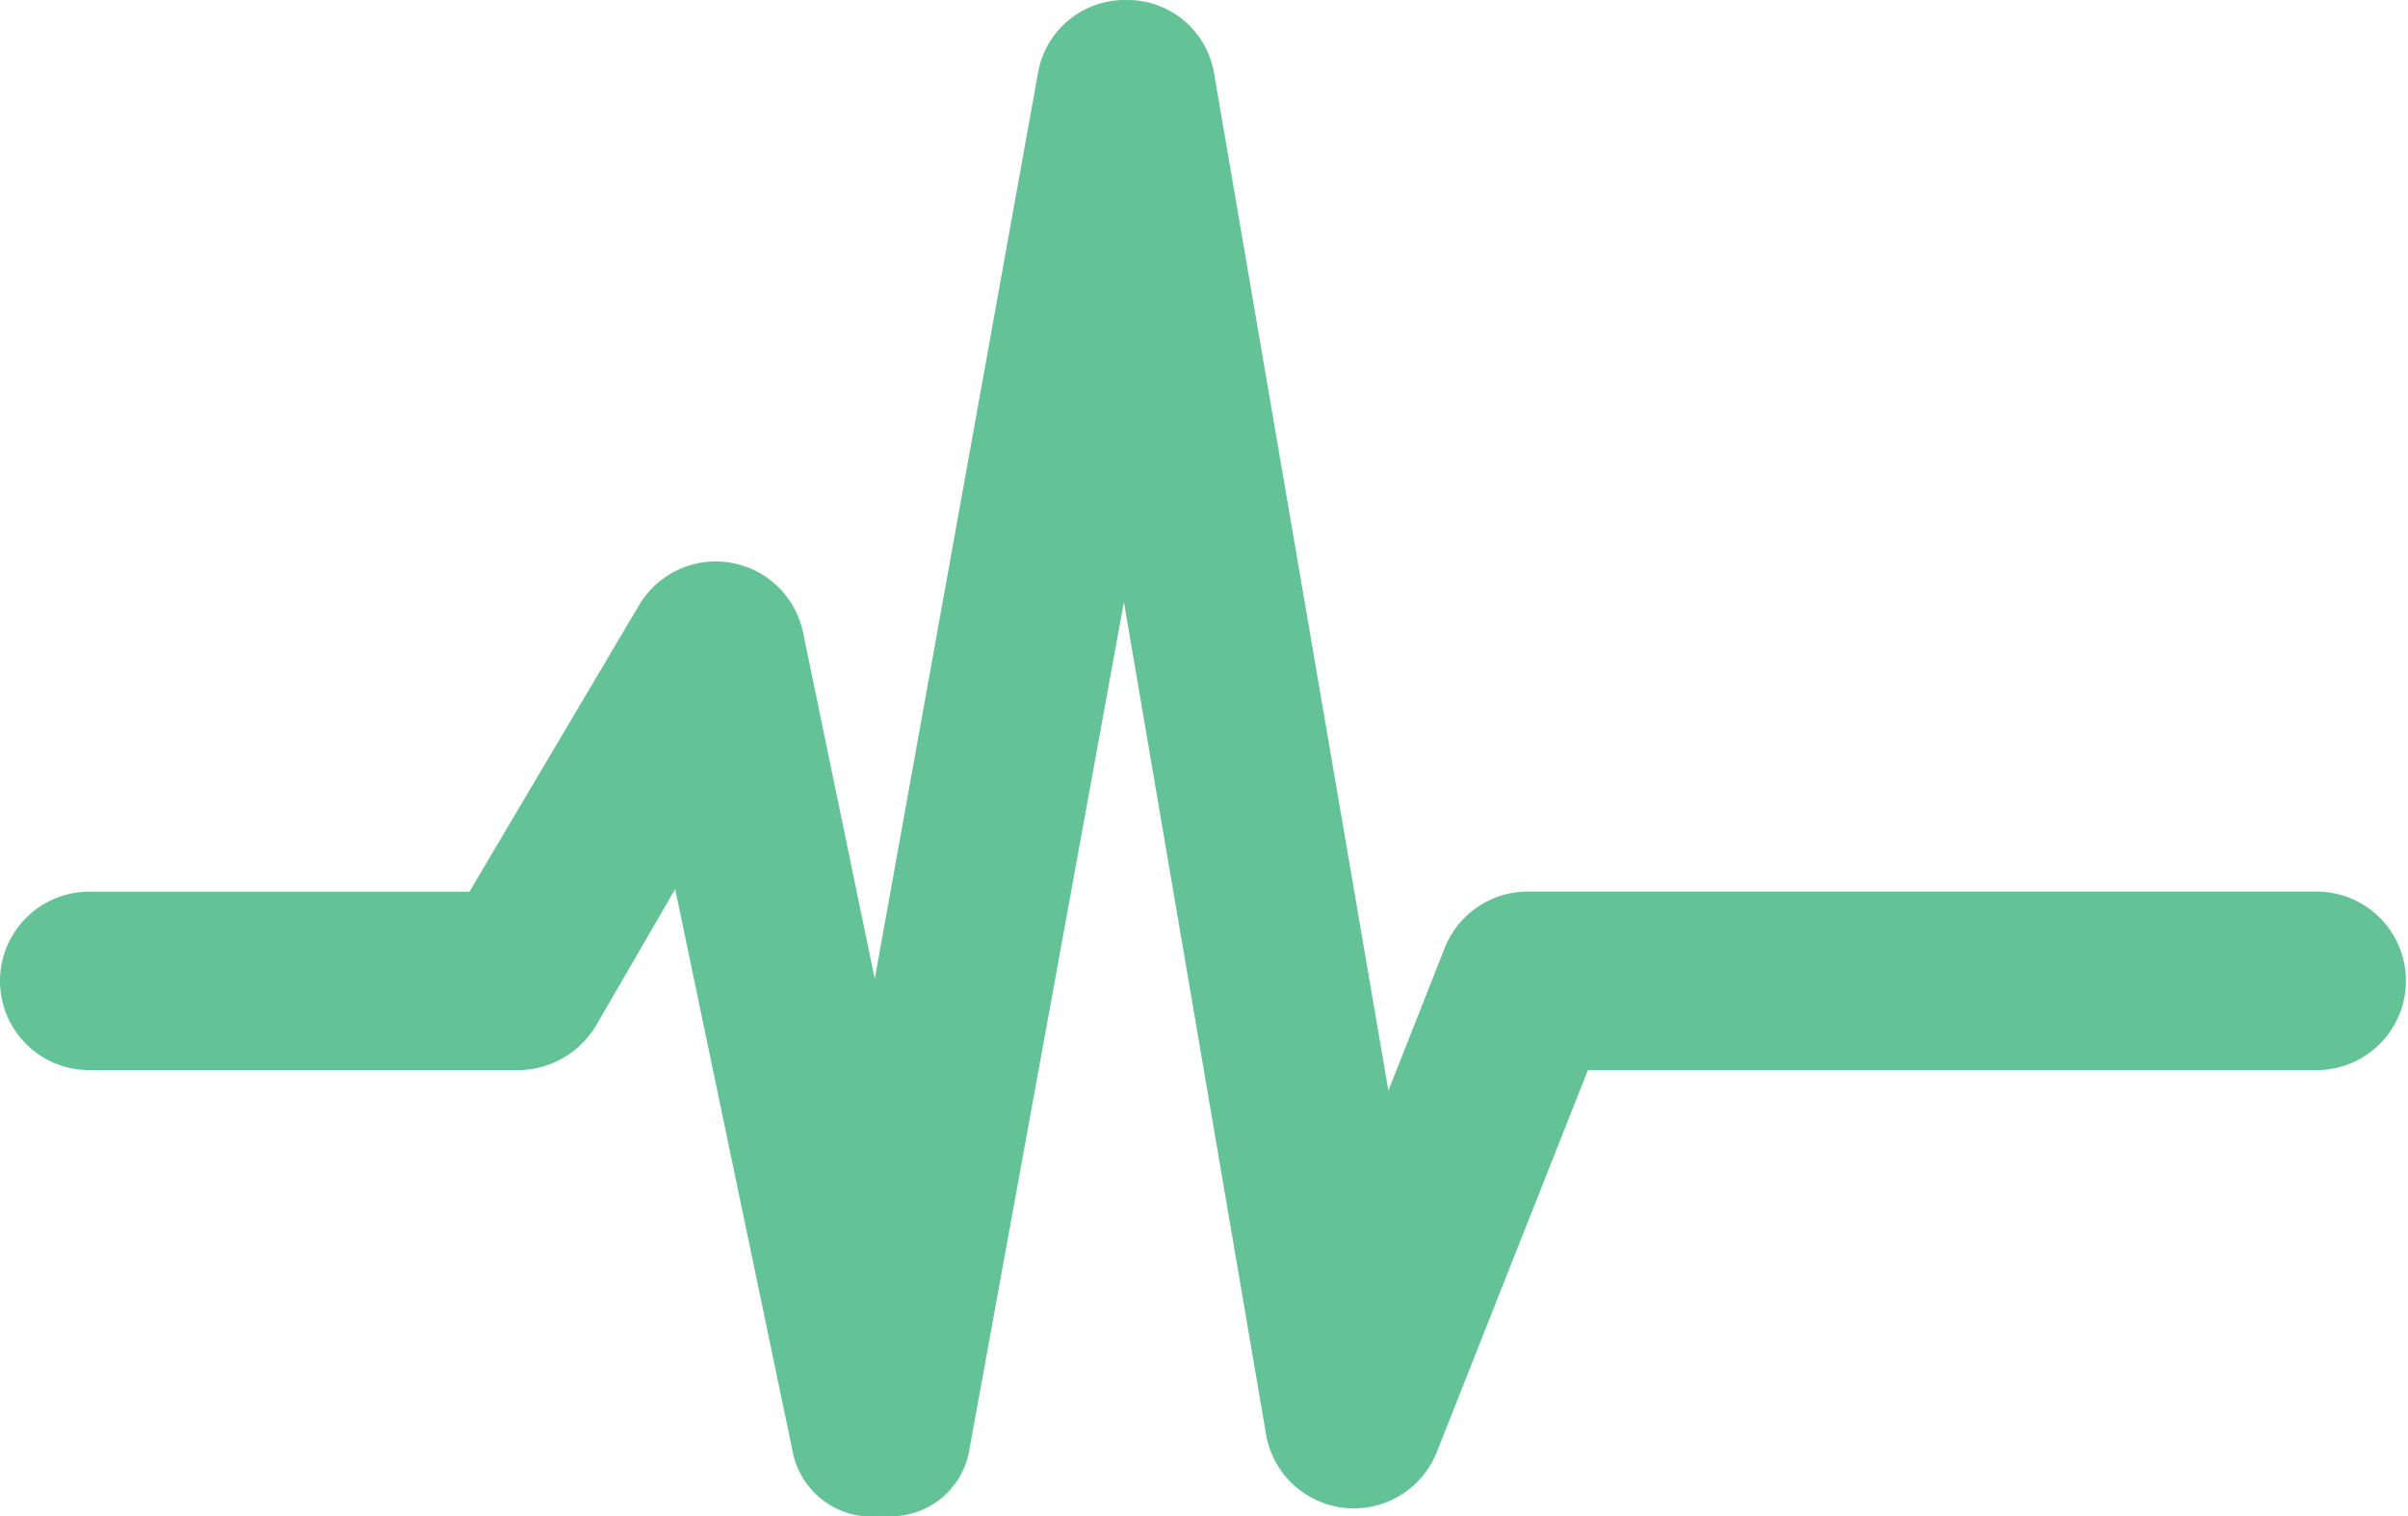
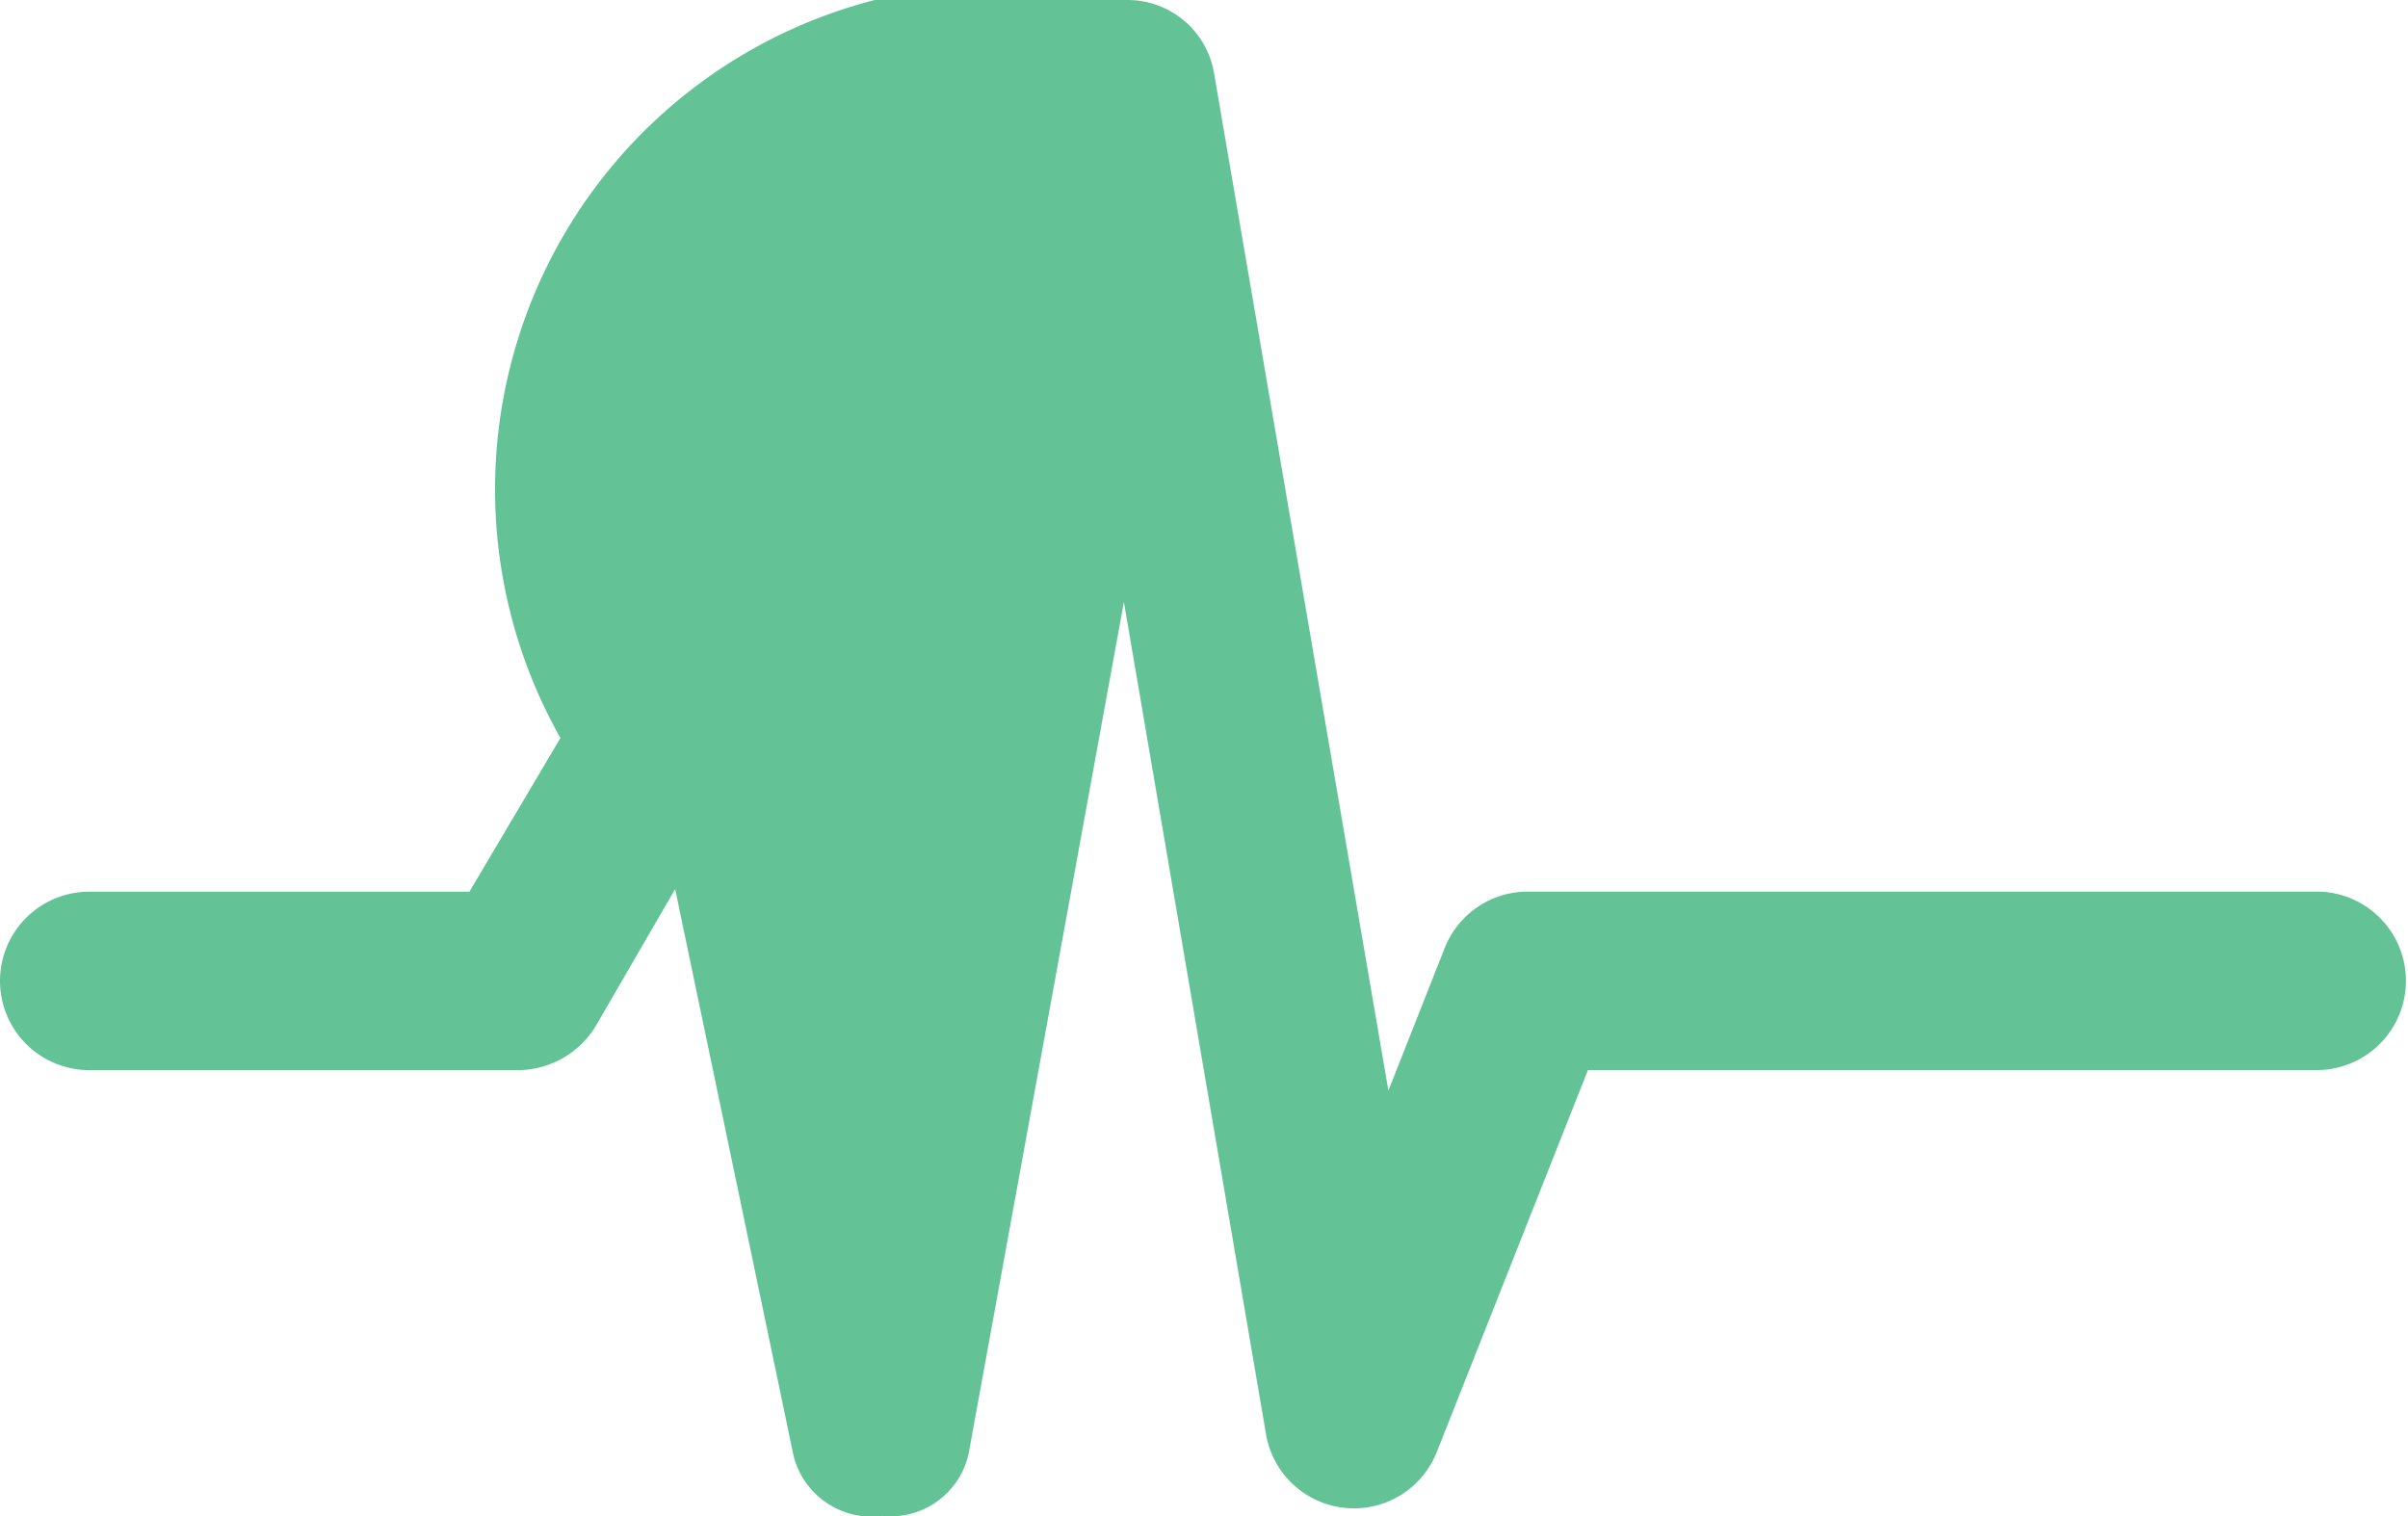
<svg xmlns="http://www.w3.org/2000/svg" width="47.86" height="30.134" viewBox="0 0 47.86 30.134">
  <defs>
    <style>.a{fill:#64c396;}</style>
  </defs>
-   <path class="a" d="M17.509,36.012a1.6,1.6,0,0,1-1.737-1.2L13.419,23.55l-1.55,2.674a1.821,1.821,0,0,1-1.526.924H1.773a1.773,1.773,0,1,1,0-3.546H9.33L12.7,17.909a1.772,1.772,0,0,1,3.261.541l1.425,6.884L20.634,7.309A1.749,1.749,0,0,1,22.38,5.878h.008a1.744,1.744,0,0,1,1.74,1.444l3.467,20.233,1.116-2.827A1.774,1.774,0,0,1,30.358,23.6H46.087a1.774,1.774,0,0,1,0,3.547H31.561l-3,7.582a1.772,1.772,0,0,1-3.4-.354L22.338,17.844,19.253,34.766a1.585,1.585,0,0,1-1.722,1.242A.058.058,0,0,1,17.509,36.012Z" transform="translate(0 -5.878)" />
+   <path class="a" d="M17.509,36.012a1.6,1.6,0,0,1-1.737-1.2L13.419,23.55l-1.55,2.674a1.821,1.821,0,0,1-1.526.924H1.773a1.773,1.773,0,1,1,0-3.546H9.33L12.7,17.909a1.772,1.772,0,0,1,3.261.541l1.425,6.884A1.749,1.749,0,0,1,22.38,5.878h.008a1.744,1.744,0,0,1,1.74,1.444l3.467,20.233,1.116-2.827A1.774,1.774,0,0,1,30.358,23.6H46.087a1.774,1.774,0,0,1,0,3.547H31.561l-3,7.582a1.772,1.772,0,0,1-3.4-.354L22.338,17.844,19.253,34.766a1.585,1.585,0,0,1-1.722,1.242A.058.058,0,0,1,17.509,36.012Z" transform="translate(0 -5.878)" />
</svg>